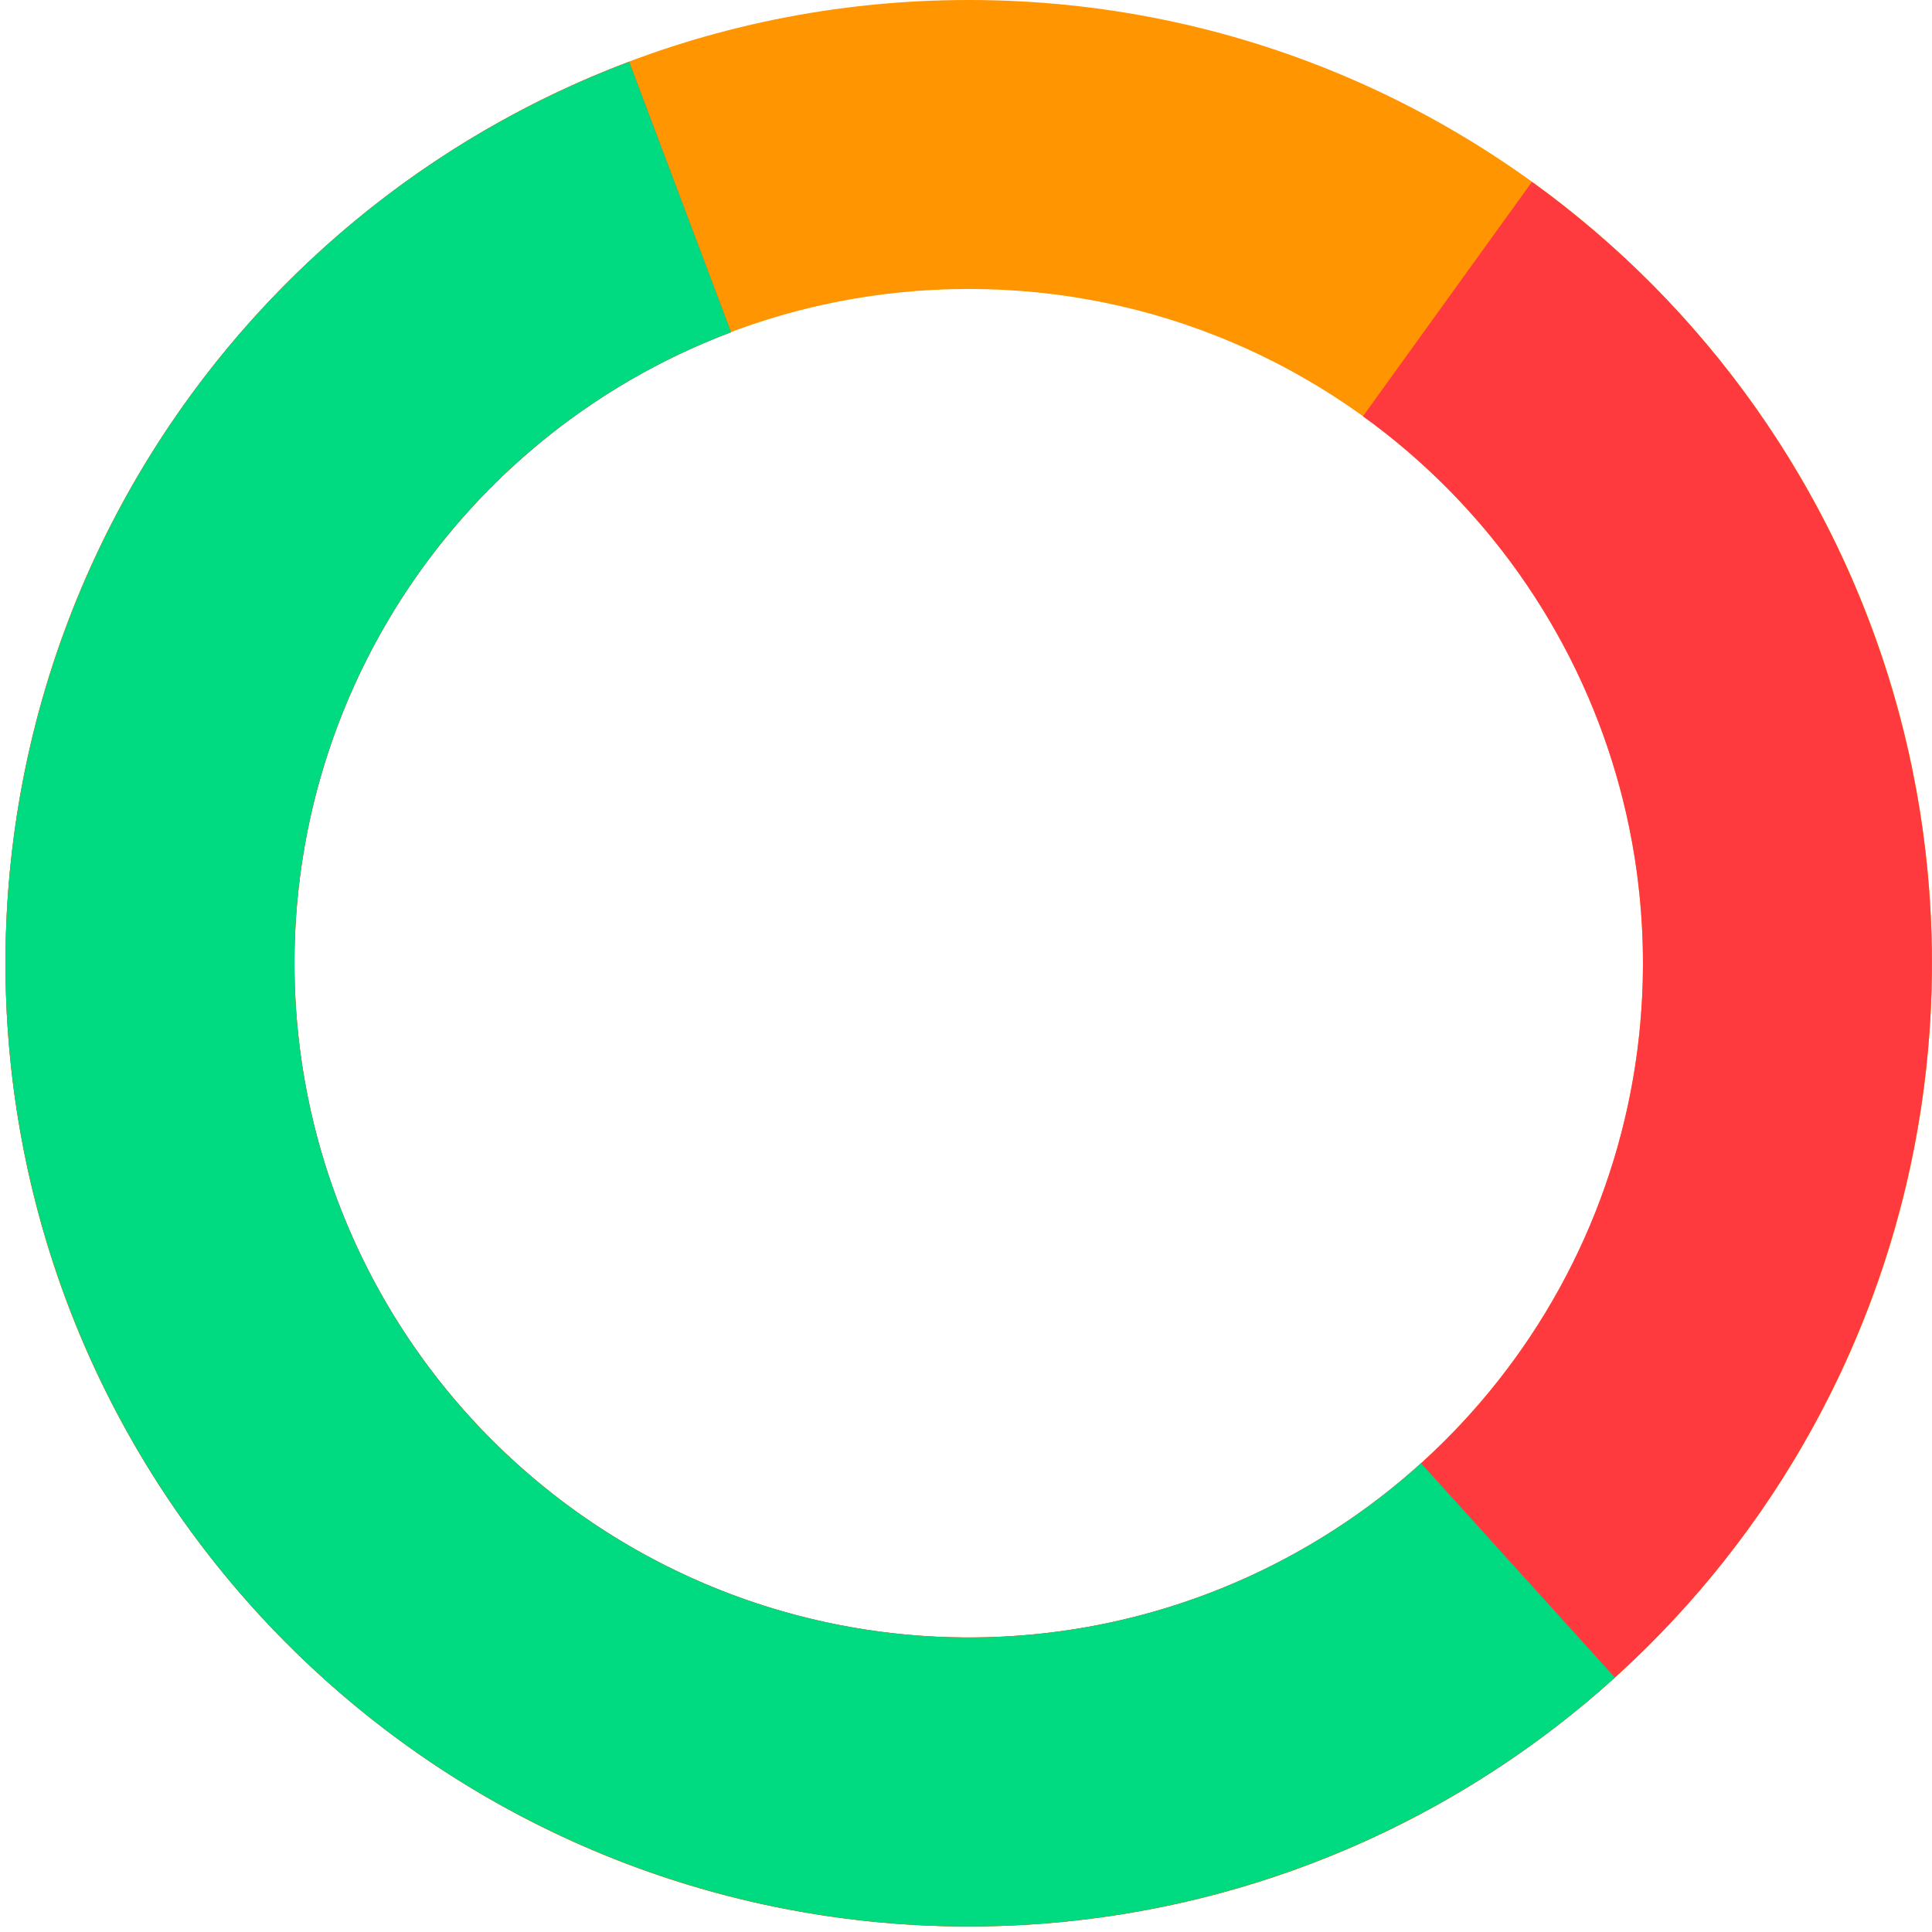
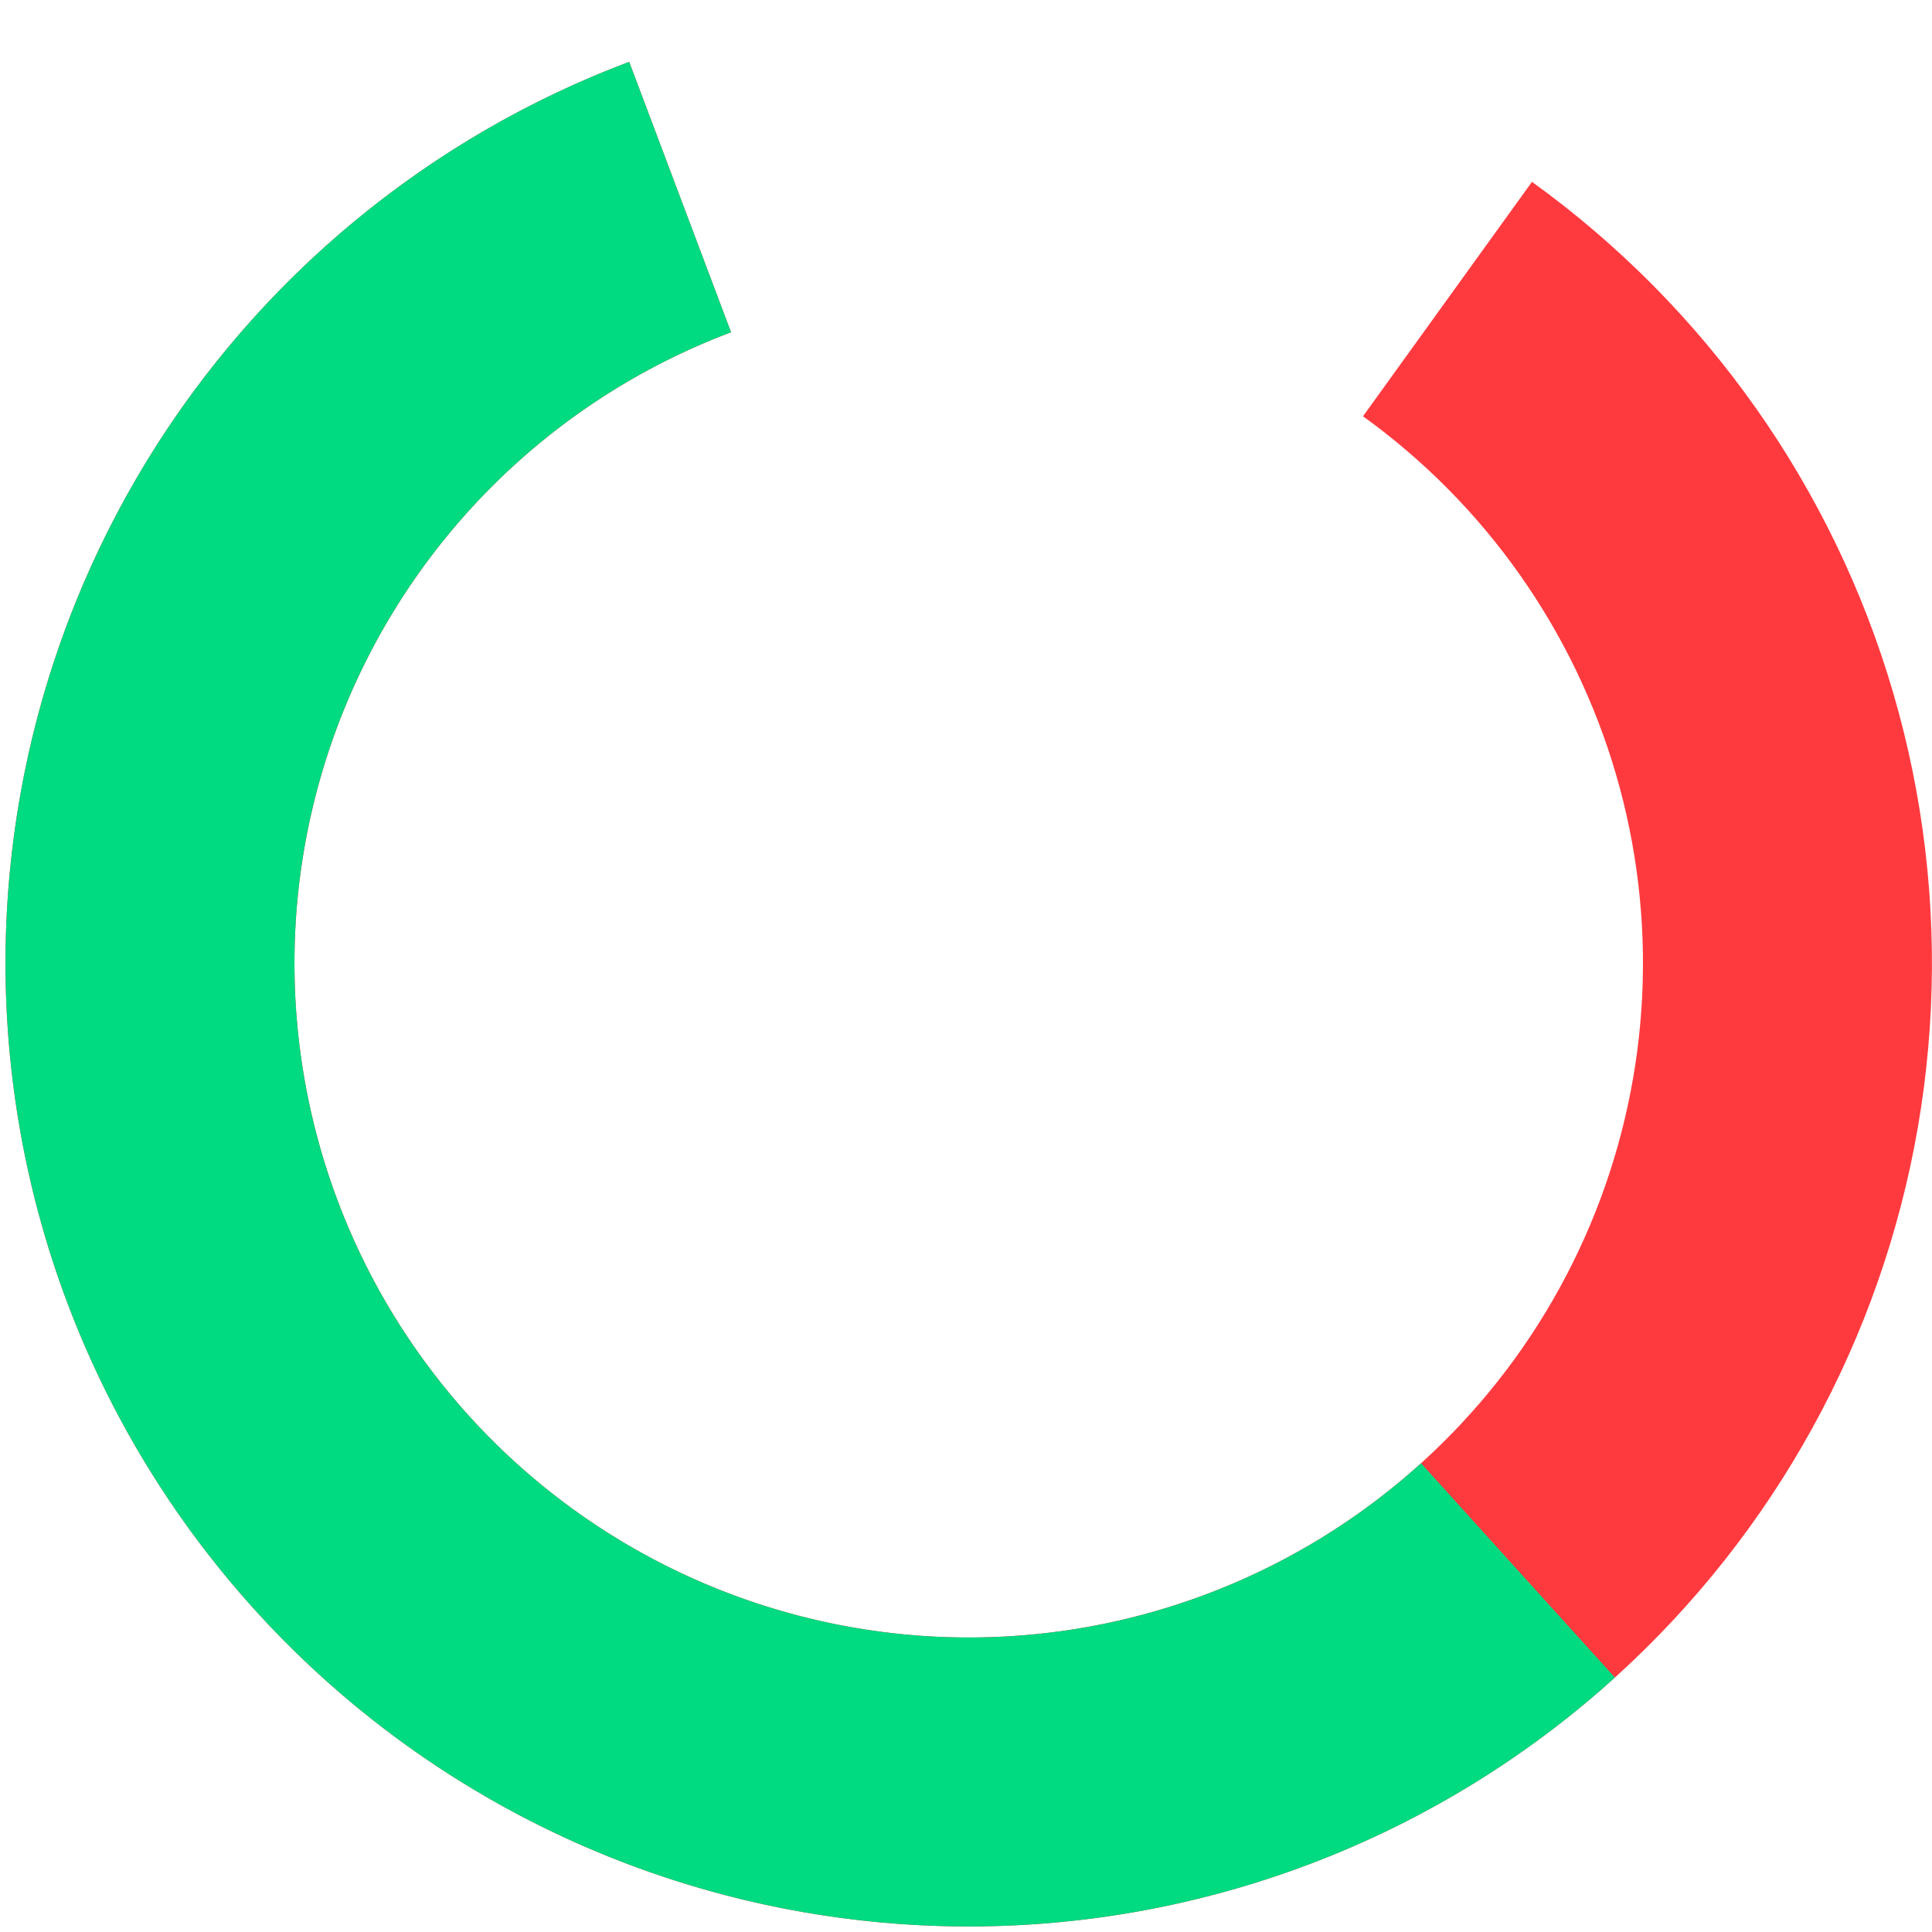
<svg xmlns="http://www.w3.org/2000/svg" width="95" height="95" viewBox="0 0 95 95" fill="none">
-   <path d="M94.997 47.364C94.997 73.522 73.792 94.728 47.633 94.728C21.475 94.728 0.27 73.522 0.27 47.364C0.27 21.206 21.475 0 47.633 0C73.792 0 94.997 21.206 94.997 47.364ZM14.479 47.364C14.479 65.675 29.323 80.519 47.633 80.519C65.944 80.519 80.788 65.675 80.788 47.364C80.788 29.053 65.944 14.209 47.633 14.209C29.323 14.209 14.479 29.053 14.479 47.364Z" fill="#FF9500" />
  <path d="M30.938 3.04C21.063 6.76 12.712 13.671 7.212 22.677C1.712 31.683 -0.624 42.269 0.577 52.753C1.778 63.237 6.445 73.02 13.839 80.55C21.233 88.079 30.93 92.924 41.391 94.315C51.852 95.706 62.478 93.563 71.582 88.227C80.687 82.891 87.748 74.668 91.647 64.861C95.545 55.055 96.057 44.227 93.101 34.097C90.145 23.966 83.891 15.113 75.33 8.942L67.021 20.469C73.014 24.788 77.392 30.986 79.461 38.077C81.53 45.168 81.172 52.748 78.443 59.612C75.714 66.477 70.771 72.233 64.397 75.968C58.024 79.703 50.586 81.203 43.264 80.229C35.941 79.256 29.153 75.865 23.978 70.594C18.802 65.323 15.534 58.475 14.694 51.136C13.854 43.797 15.488 36.388 19.338 30.083C23.189 23.779 29.034 18.941 35.947 16.337L30.938 3.04Z" fill="#FF3A3E" />
  <path d="M30.938 3.04C24.417 5.496 18.518 9.361 13.662 14.359C8.807 19.357 5.114 25.365 2.846 31.954C0.579 38.543 -0.206 45.552 0.547 52.479C1.299 59.407 3.571 66.083 7.2 72.032C10.829 77.98 15.727 83.055 21.542 86.894C27.358 90.732 33.949 93.24 40.846 94.239C47.742 95.238 54.774 94.702 61.44 92.671C68.105 90.64 74.241 87.163 79.408 82.488L69.876 71.951C66.259 75.223 61.964 77.657 57.298 79.079C52.632 80.501 47.709 80.876 42.882 80.176C38.054 79.477 33.441 77.722 29.37 75.035C25.299 72.348 21.871 68.796 19.33 64.631C16.79 60.467 15.2 55.794 14.673 50.945C14.146 46.095 14.695 41.19 16.282 36.577C17.869 31.965 20.455 27.759 23.854 24.261C27.253 20.762 31.382 18.057 35.947 16.337L30.938 3.04Z" fill="#00DA81" />
</svg>